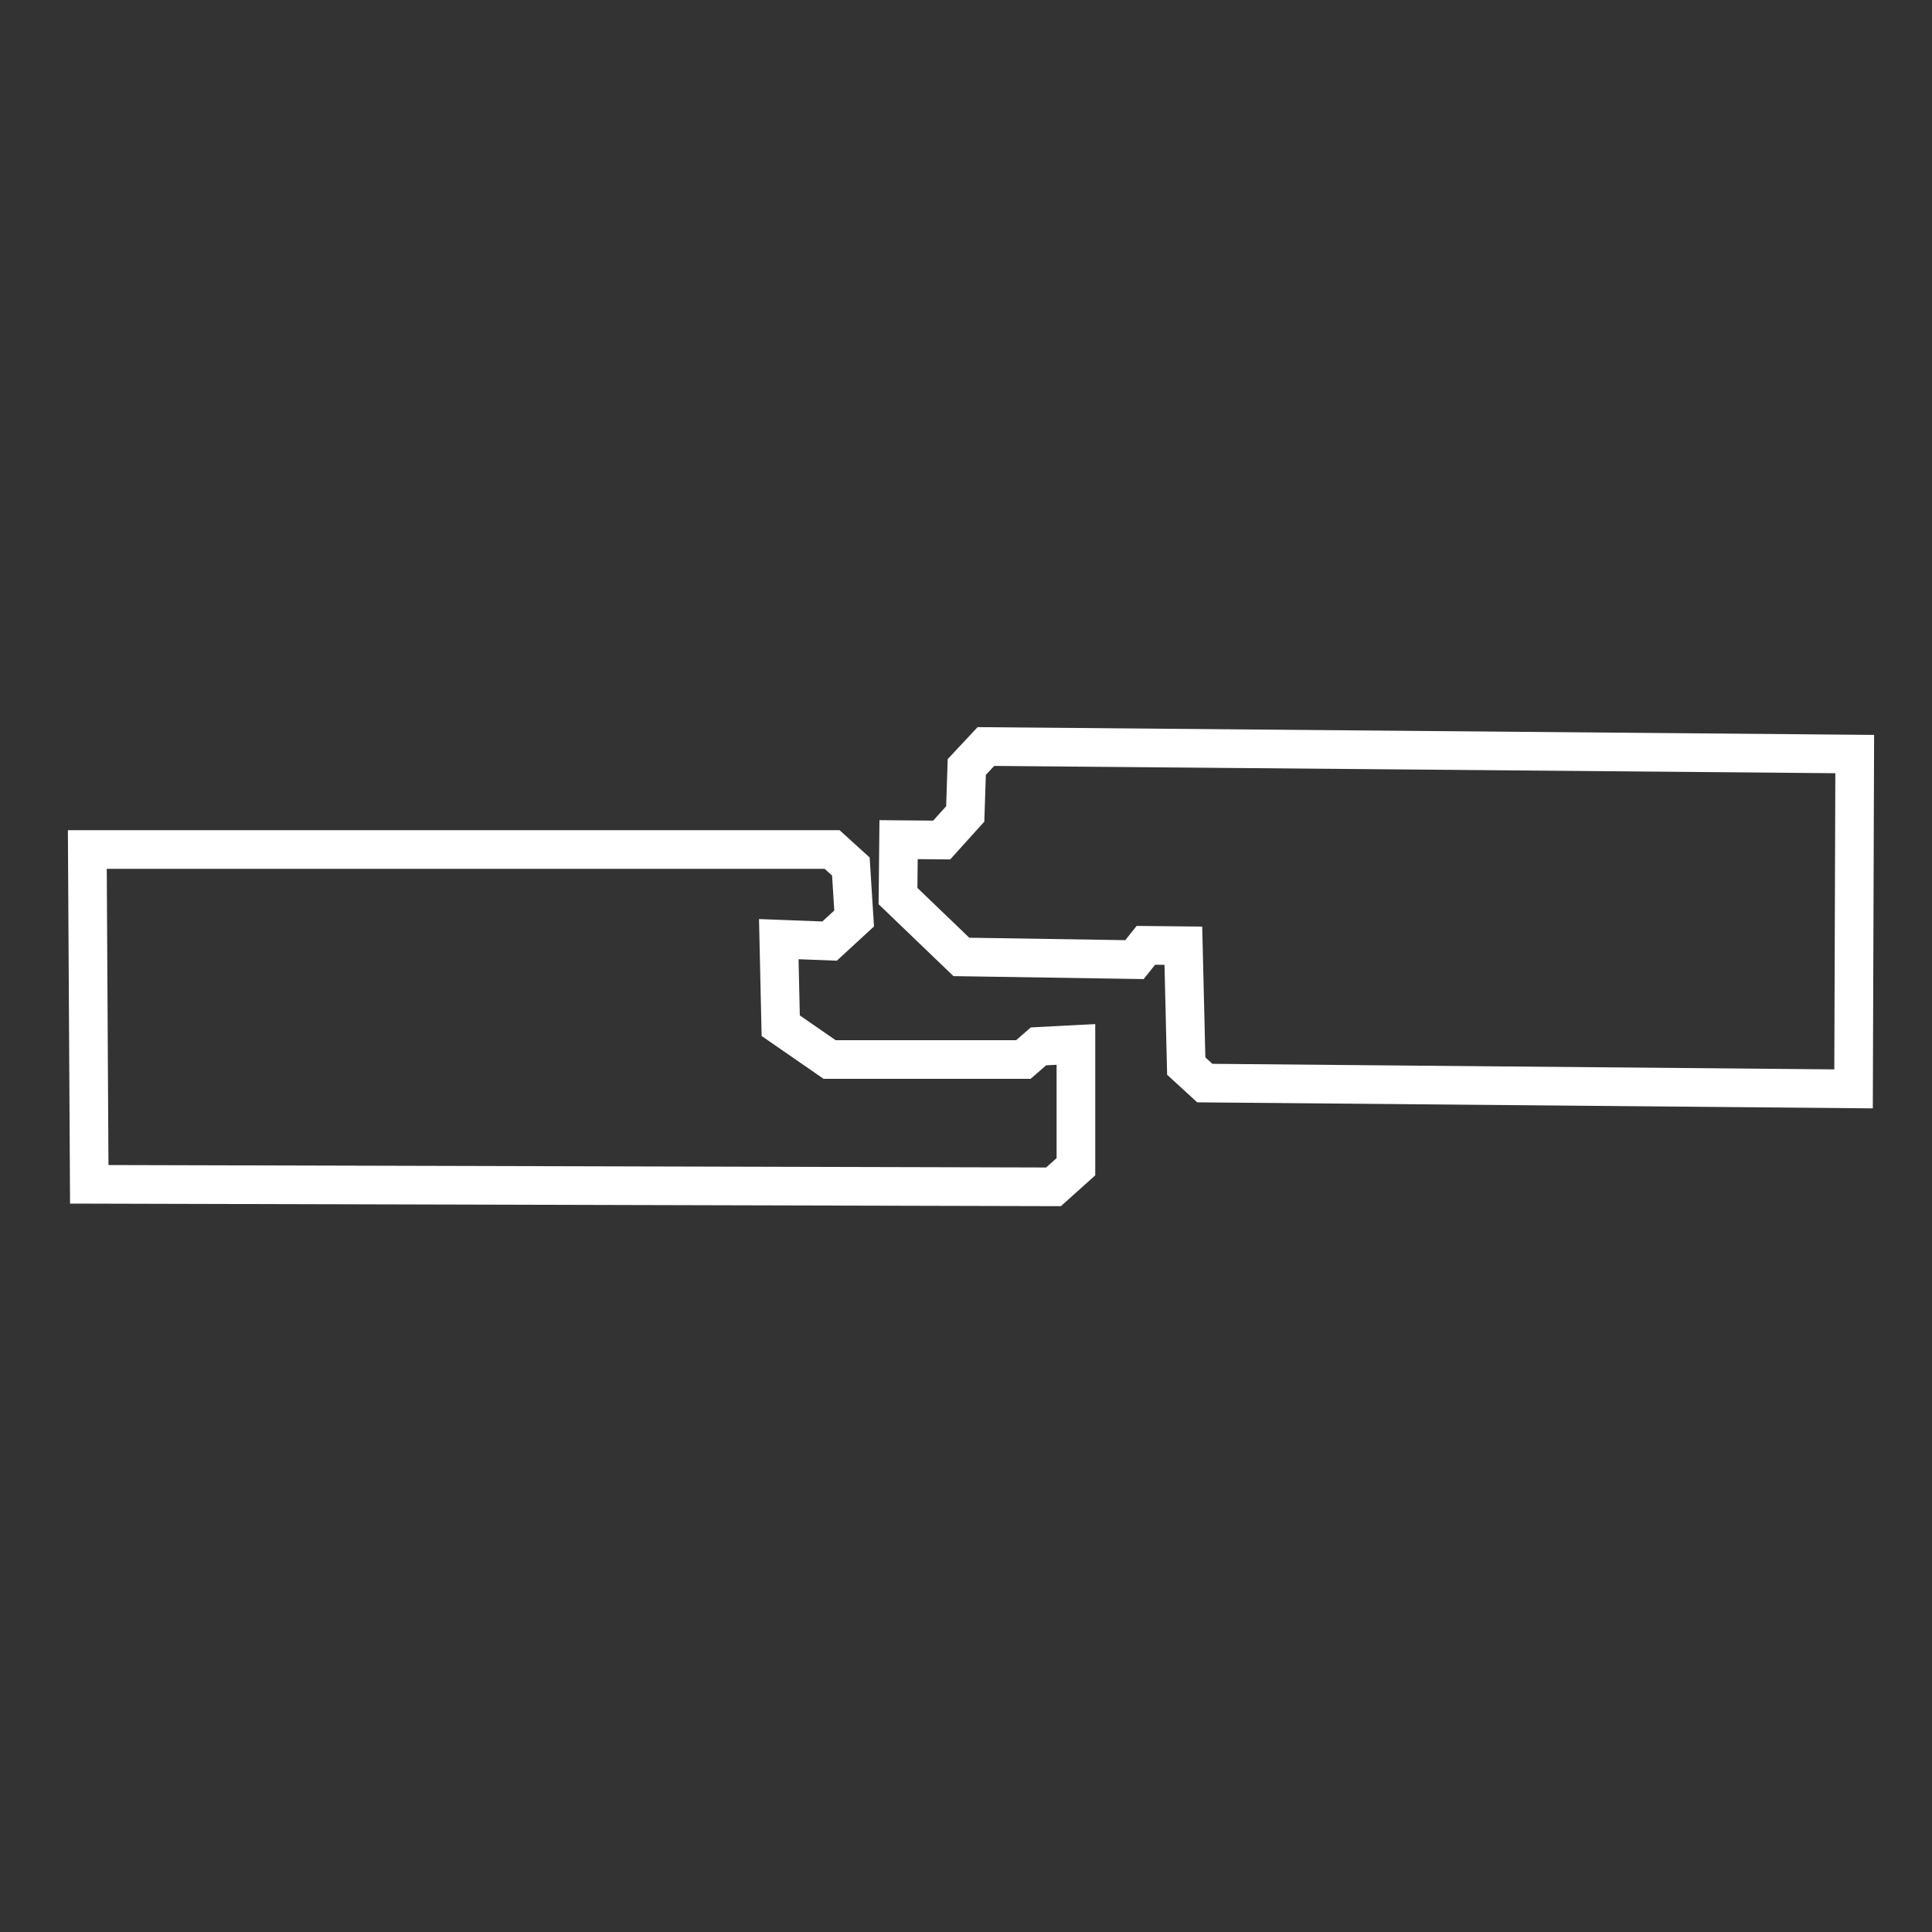
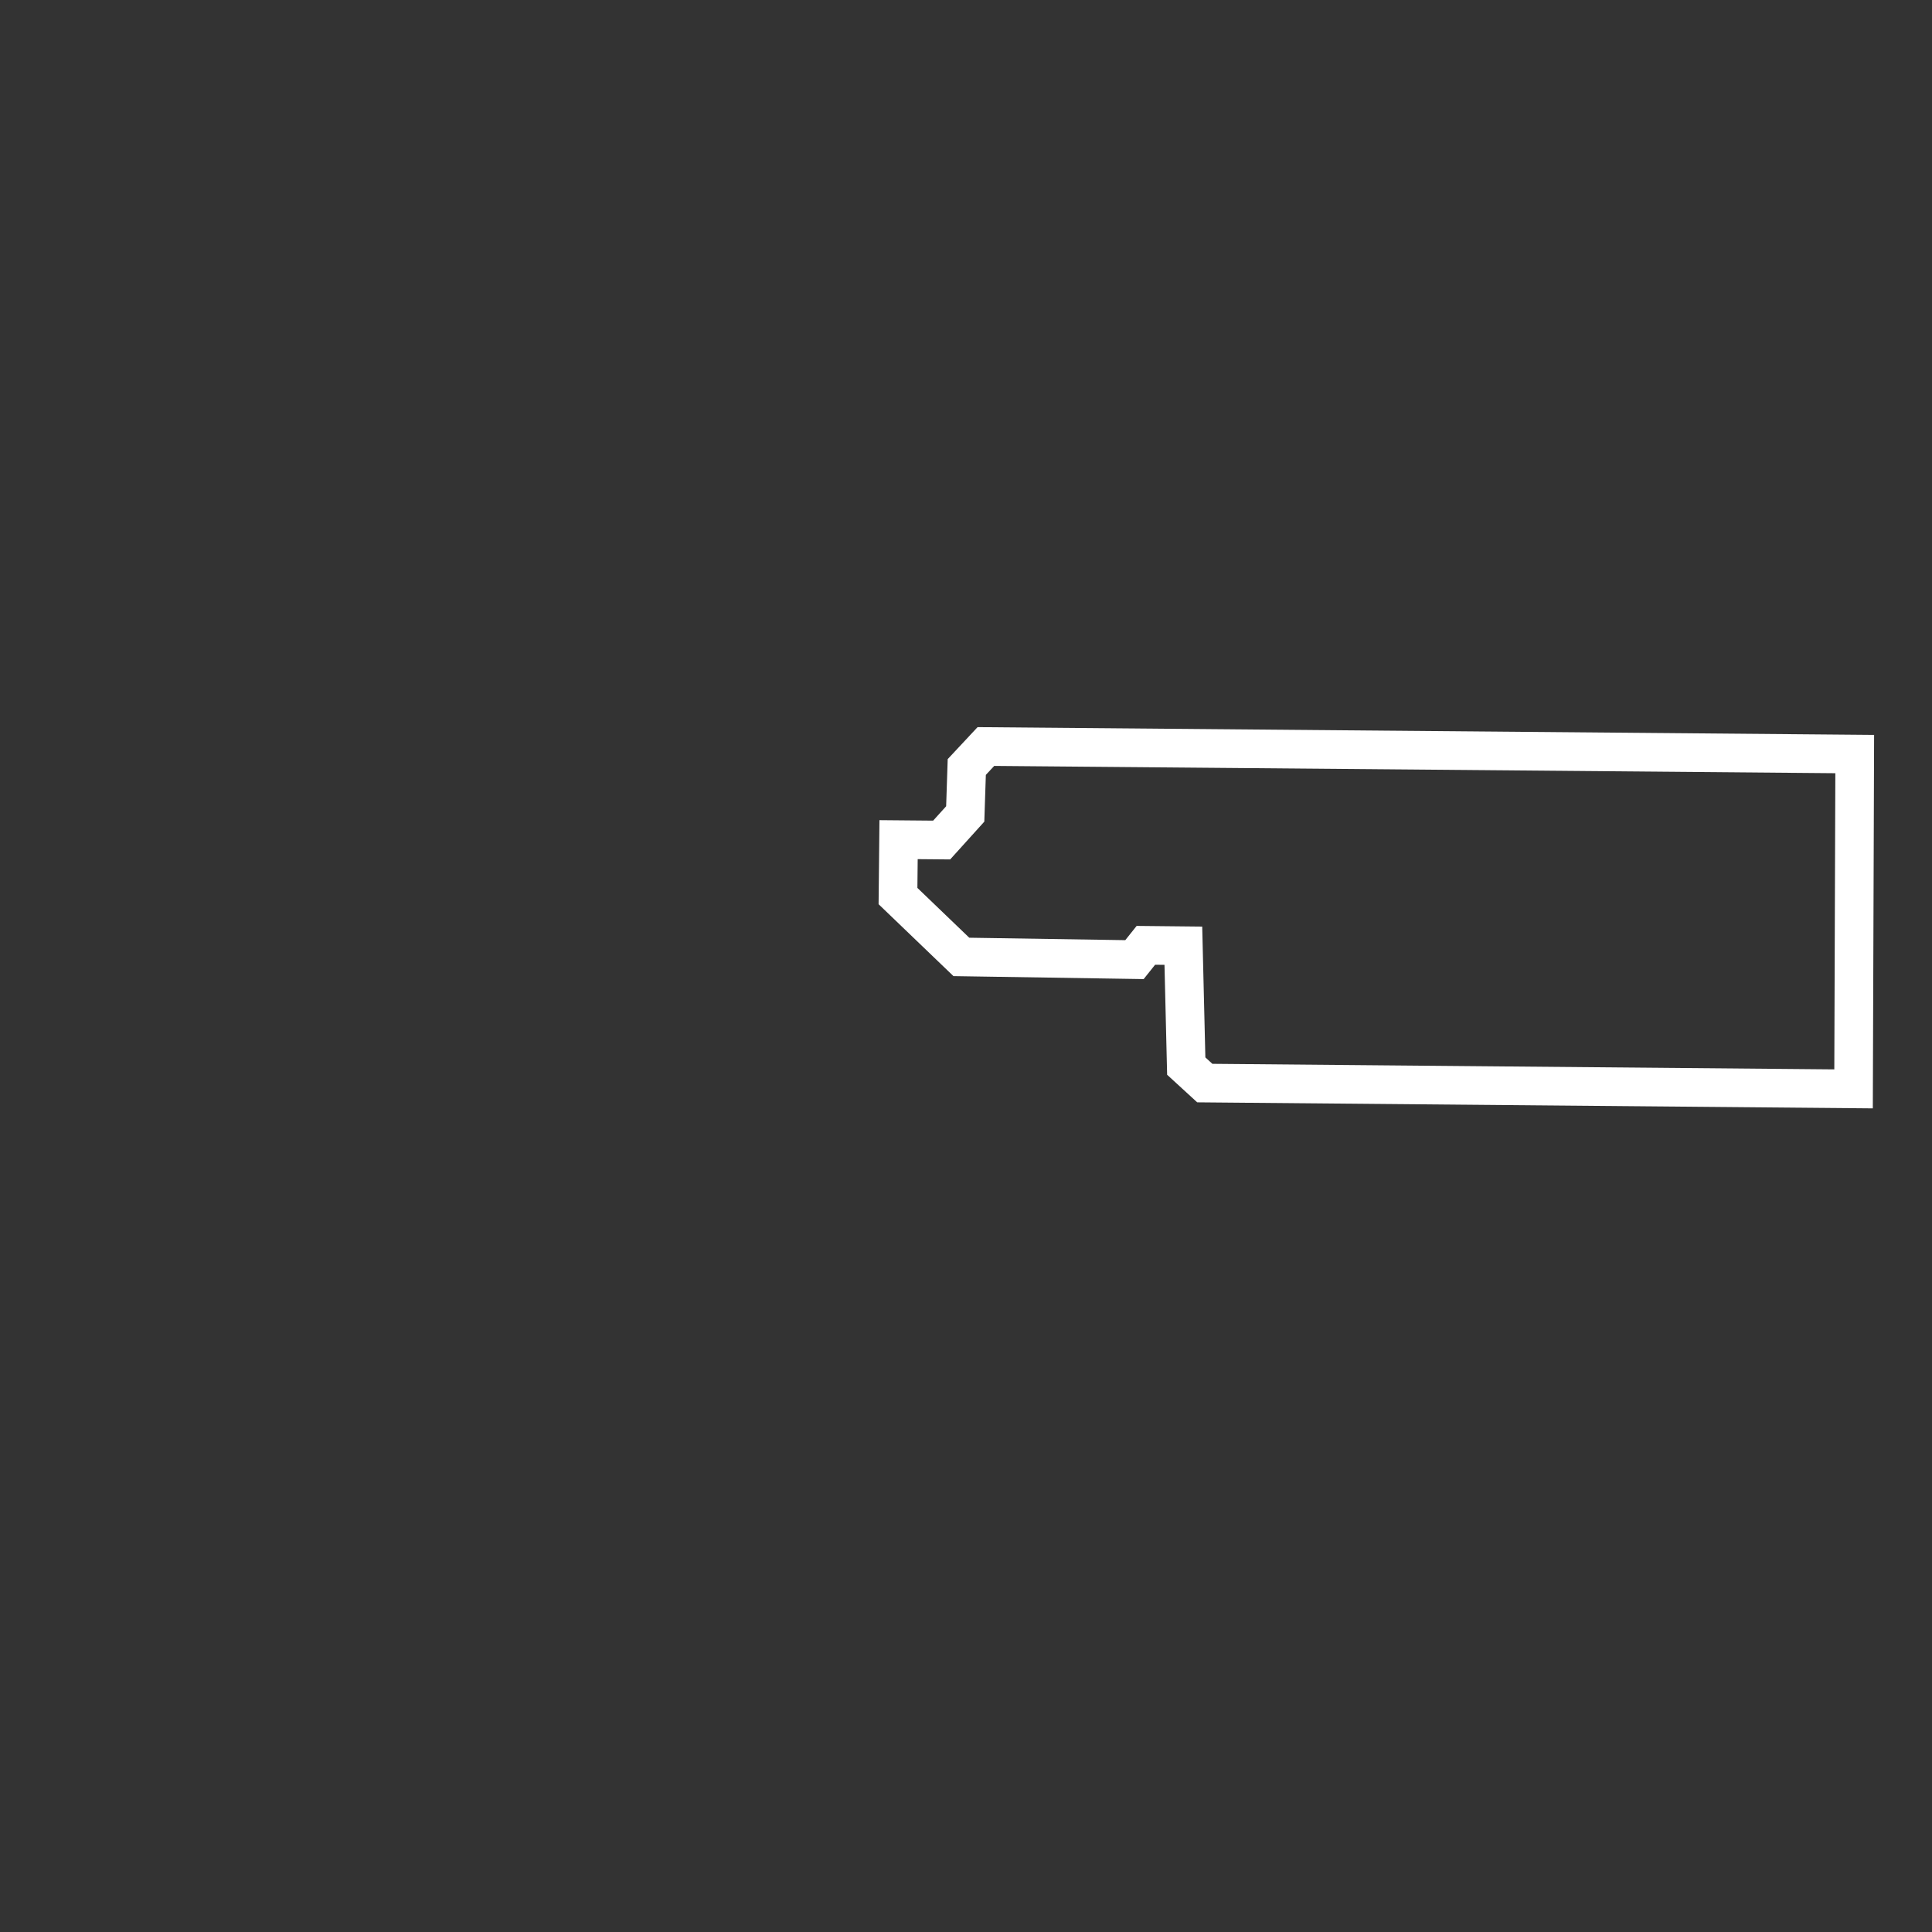
<svg xmlns="http://www.w3.org/2000/svg" xml:space="preserve" style="enable-background:new 0 0 100 100;" viewBox="0 0 100 100" y="0px" x="0px" id="Layer_1" version="1.1">
  <rect x="0" y="0" width="100" height="100" fill="#333333" stroke="none" />
  <style type="text/css">
	.st0{fill:none;stroke:#FFFFFF;stroke-width:2;}
</style>
  <polygon points="96,39.03 51.03,38.64 50.04,39.7 49.96,42.13 48.74,43.48 46.51,43.46 46.48,46.38 49.76,49.53   58.72,49.67 59.31,48.93 61.25,48.95 61.4,55.18 62.36,56.06 95.94,56.36" class="st0" />
-   <polygon points="4.62,61.3 54.53,61.43 55.69,60.39 55.69,54.06 53.75,54.16 52.97,54.84 42.94,54.84 40.41,53.09   40.31,48.61 42.94,48.71 44.21,47.54 44.04,44.85 43.07,43.97 4.52,43.97" class="st0" />
</svg>